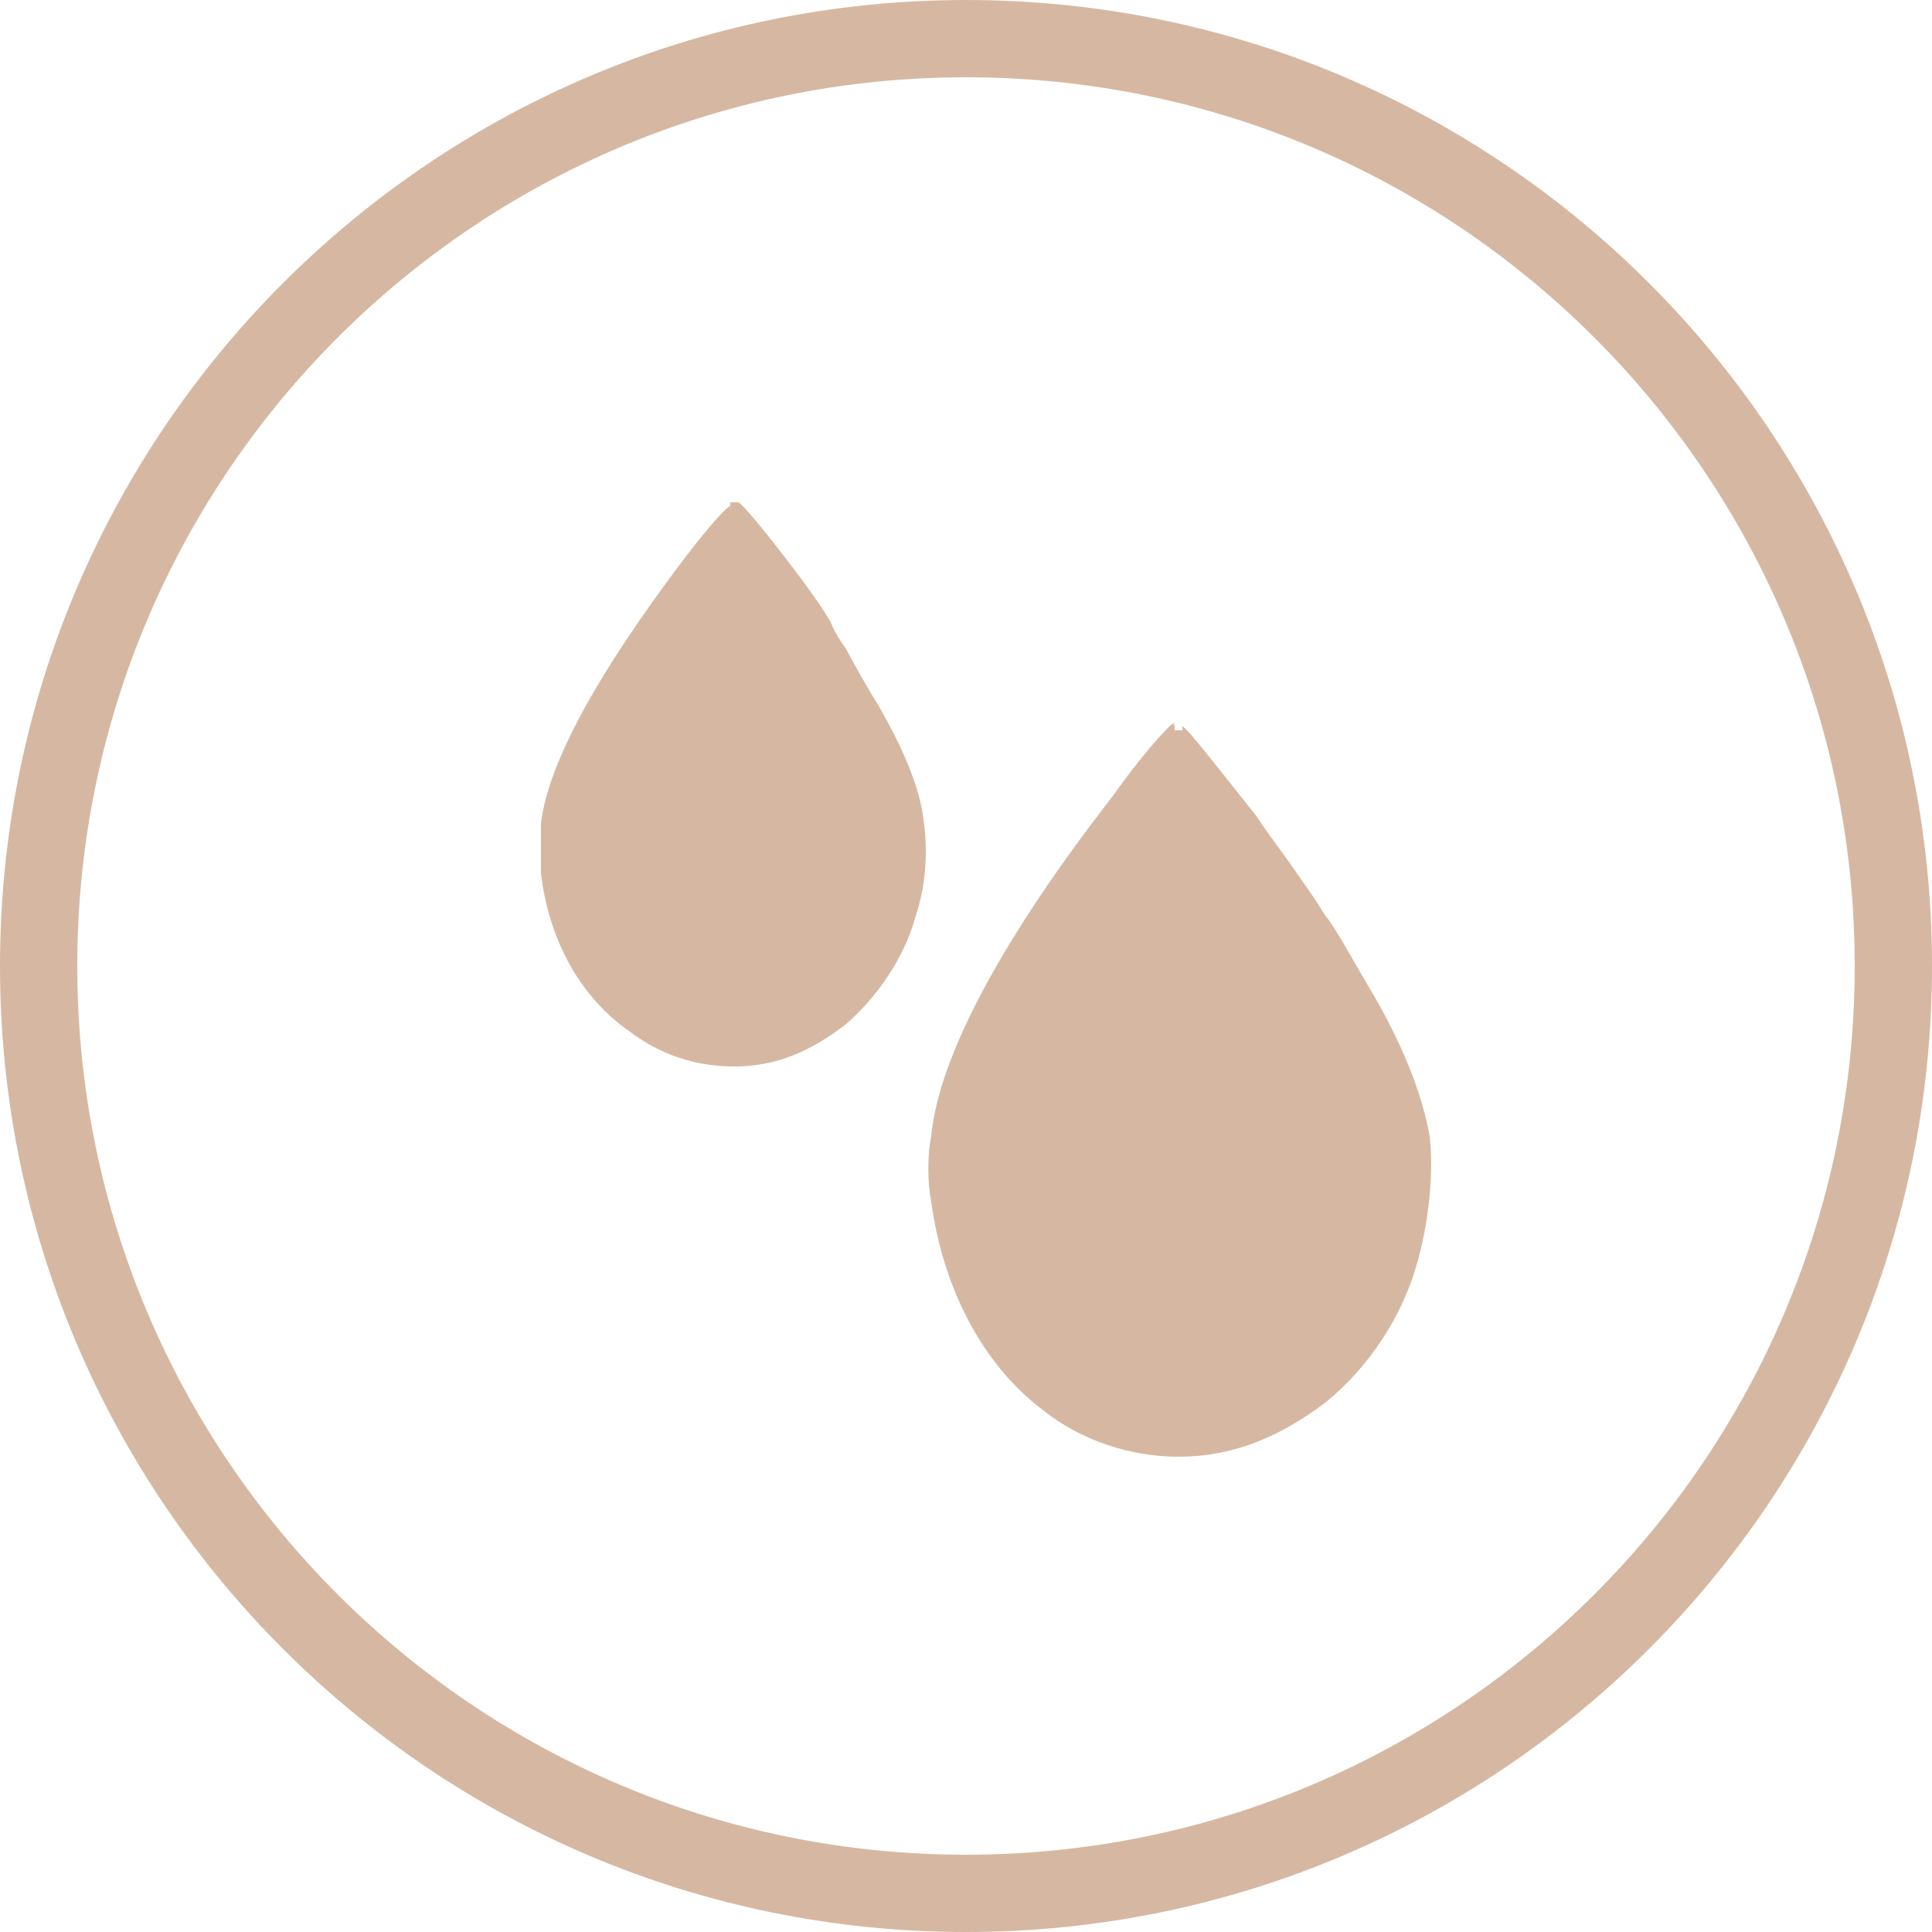
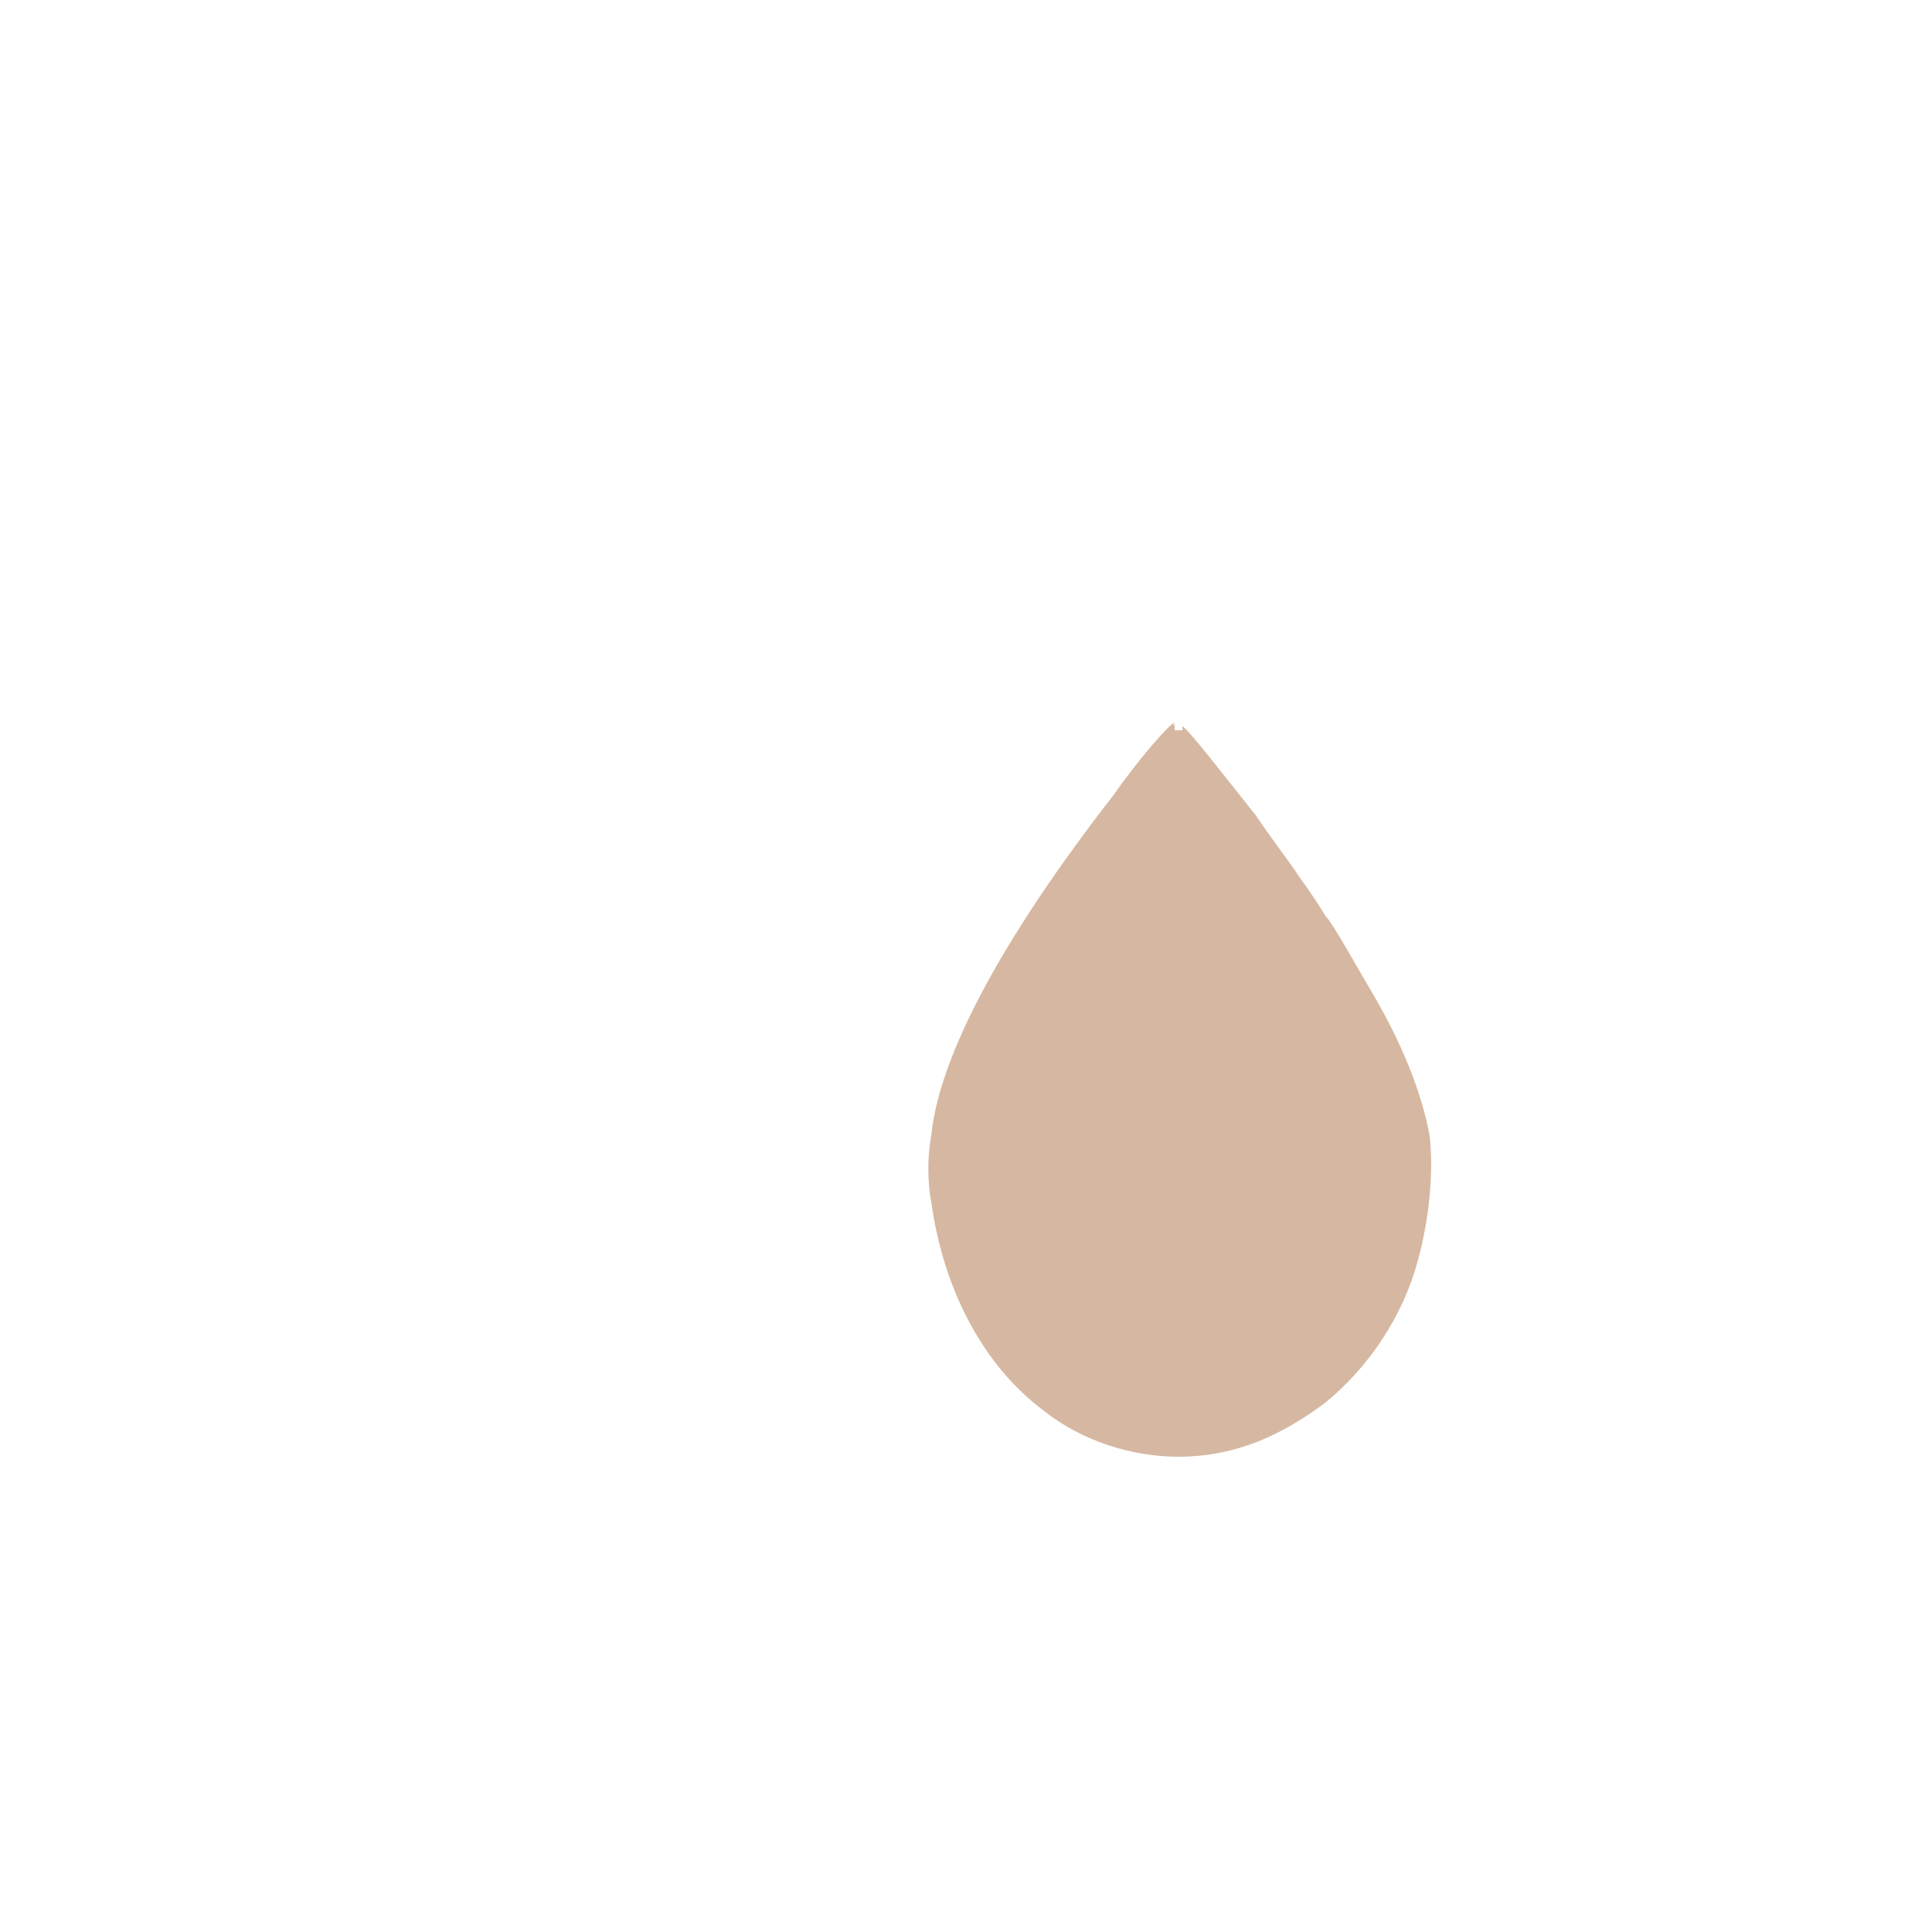
<svg xmlns="http://www.w3.org/2000/svg" version="1.1" id="Calque_1" x="0px" y="0px" viewBox="0 0 50 50" style="enable-background:new 0 0 50 50;" xml:space="preserve">
  <style type="text/css">
	.st0{fill:#D6B8A2;}
</style>
  <path class="st0" d="M30.4,18.7C30.4,18.8,30.3,18.8,30.4,18.7C30.4,18.7,30.4,18.7,30.4,18.7c-0.1,0-0.9,0.9-1.6,1.9  c-2.8,3.6-4.5,6.7-4.7,8.8c-0.1,0.5-0.1,1.2,0,1.7c0.3,2.2,1.3,4.2,2.9,5.4c1,0.8,2.3,1.2,3.5,1.2c1.4,0,2.6-0.5,3.8-1.4  c1.1-0.9,2-2.2,2.4-3.7c0.3-1.1,0.4-2.3,0.3-3.2c-0.2-1.1-0.7-2.4-1.6-3.9c-0.3-0.5-0.9-1.6-1.1-1.8l0,0l0,0c0,0,0,0,0,0  c0,0-0.3-0.5-0.6-0.9c-0.4-0.6-0.8-1.1-1.2-1.7c-0.8-1-1.8-2.3-1.9-2.3c0,0,0,0,0,0c0,0,0,0,0,0.1c0,0,0,0-0.1,0H30.4L30.4,18.7z" />
-   <path class="st0" d="M18.9,13.1C18.9,13.1,18.9,13.1,18.9,13.1C18.9,13.1,18.9,13.1,18.9,13.1c-0.1,0-0.7,0.7-1.3,1.5  c-2.1,2.8-3.4,5.1-3.6,6.7c0,0.4,0,0.9,0,1.3c0.2,1.7,1,3.2,2.3,4.1c0.8,0.6,1.7,0.9,2.7,0.9c1.1,0,2-0.4,2.9-1.1  c0.8-0.7,1.5-1.7,1.8-2.8c0.3-0.9,0.3-1.8,0.2-2.5c-0.1-0.8-0.5-1.8-1.2-3c-0.2-0.3-0.7-1.2-0.8-1.4l0,0l0,0c0,0,0,0,0,0  c0,0-0.3-0.4-0.4-0.7c-0.3-0.5-0.6-0.9-0.9-1.3c-0.6-0.8-1.4-1.8-1.5-1.8c0,0,0,0,0,0c0,0,0,0,0,0c0,0,0,0,0,0H18.9L18.9,13.1z" />
-   <path class="st0" d="M25,50C11.2,50,0,38.8,0,25S11.2,0,25,0s25,11.2,25,25S38.8,50,25,50z M25,2C12.3,2,2,12.3,2,25  c0,12.7,10.3,23,23,23c12.7,0,23-10.3,23-23C48,12.3,37.7,2,25,2z" />
</svg>